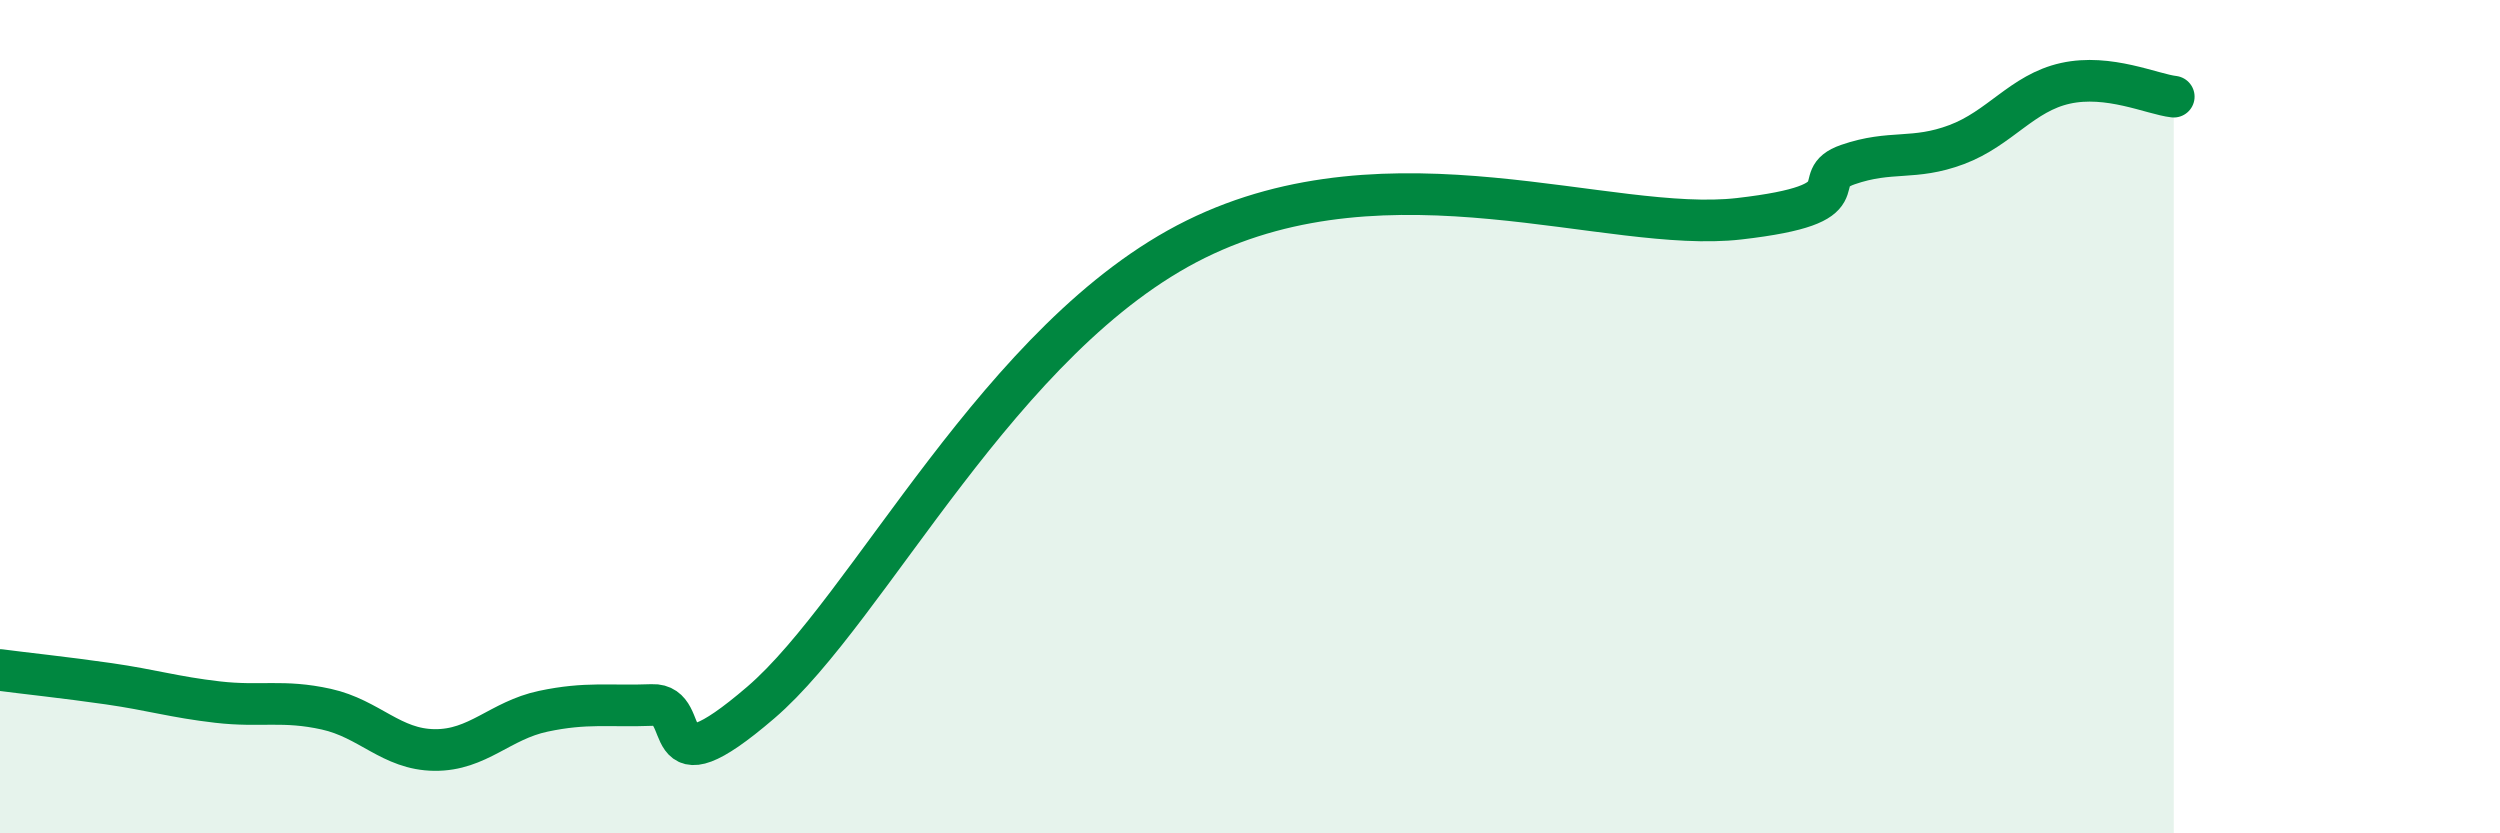
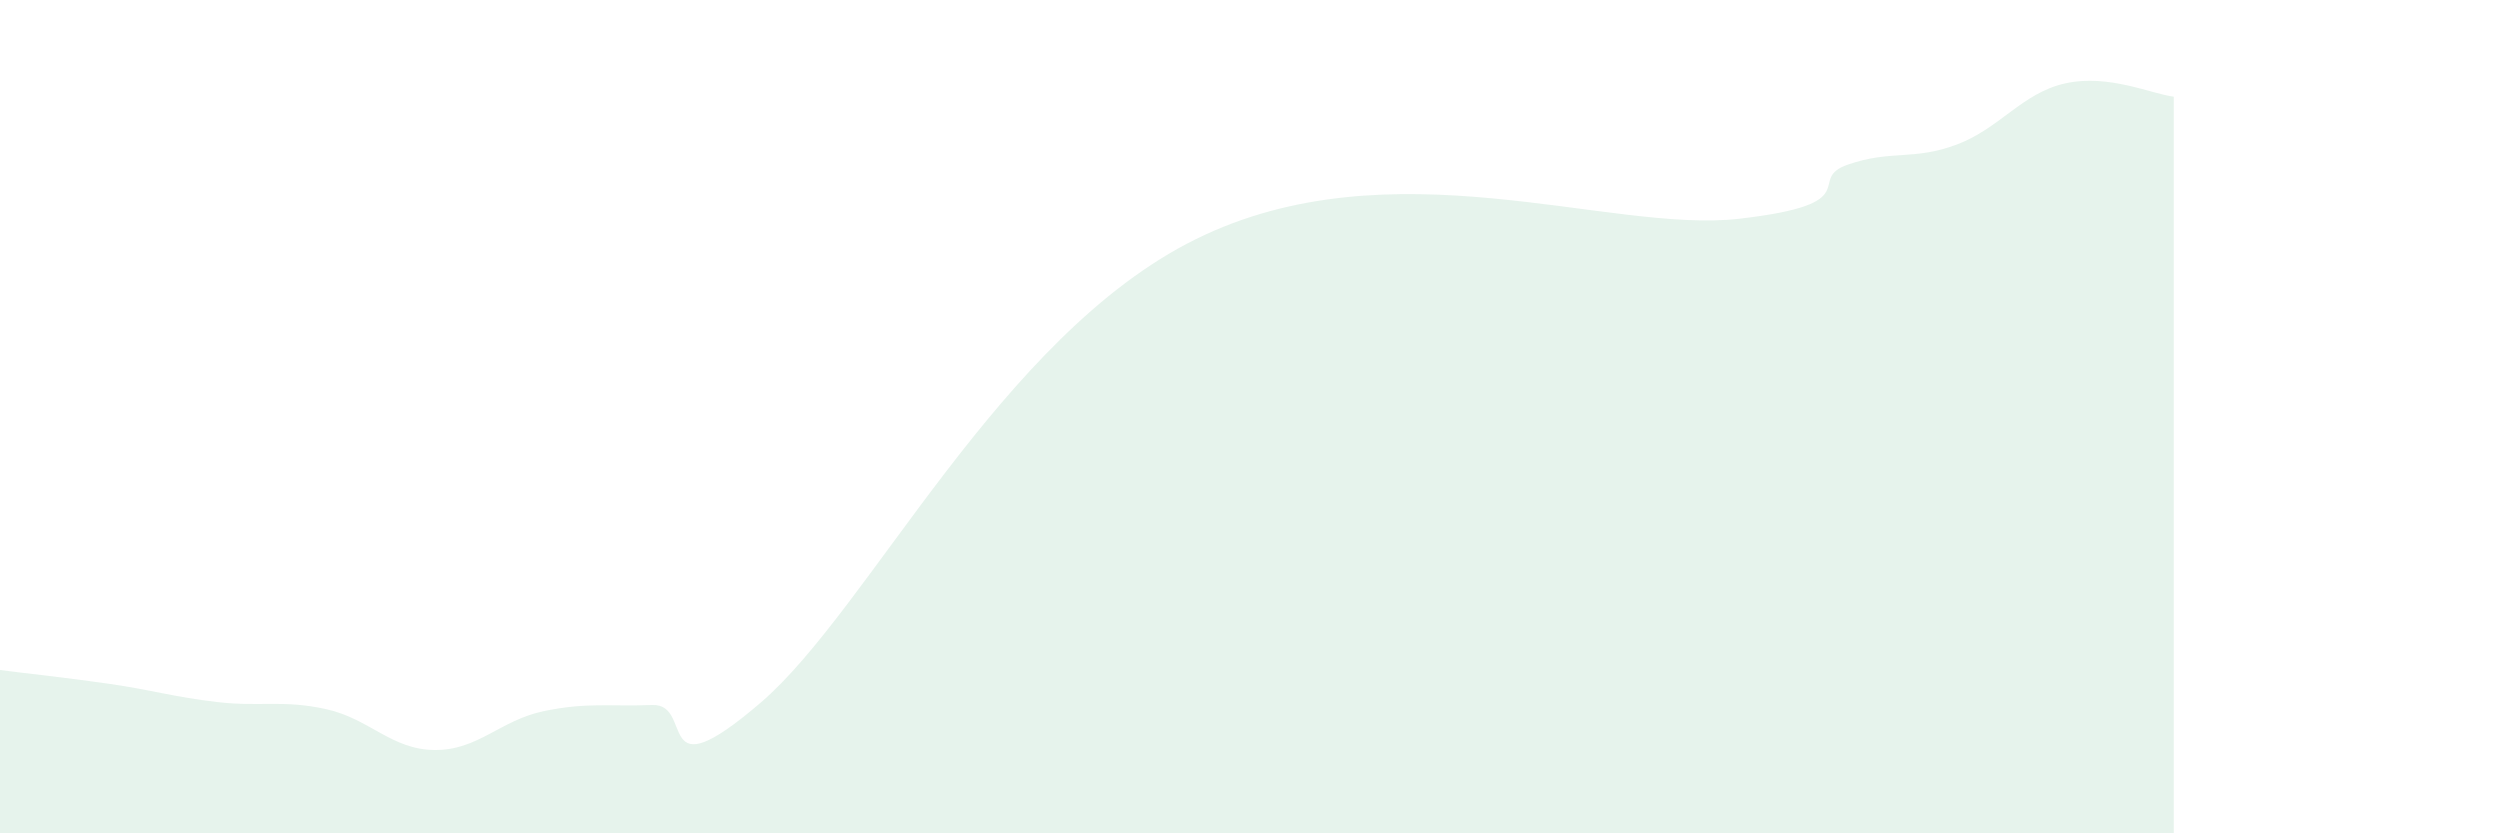
<svg xmlns="http://www.w3.org/2000/svg" width="60" height="20" viewBox="0 0 60 20">
  <path d="M 0,16.08 C 0.52,16.15 1.57,16.26 2.61,16.41 C 3.65,16.56 4.18,16.73 5.22,16.85 C 6.26,16.97 6.79,16.79 7.83,17.02 C 8.87,17.25 9.39,17.99 10.43,18 C 11.47,18.01 12,17.29 13.04,17.07 C 14.08,16.85 14.61,16.96 15.65,16.92 C 16.69,16.88 15.65,19.1 18.26,16.86 C 20.87,14.62 24,8.06 28.7,5.74 C 33.4,3.42 38.61,5.61 41.74,5.25 C 44.87,4.89 43.31,4.31 44.35,3.95 C 45.39,3.59 45.92,3.86 46.96,3.47 C 48,3.08 48.53,2.23 49.57,2 C 50.61,1.77 51.65,2.26 52.17,2.32L52.17 20L0 20Z" fill="#008740" opacity="0.1" stroke-linecap="round" stroke-linejoin="round" />
-   <path d="M 0,16.08 C 0.52,16.15 1.57,16.26 2.61,16.41 C 3.65,16.56 4.18,16.73 5.22,16.85 C 6.26,16.97 6.79,16.79 7.83,17.02 C 8.87,17.25 9.39,17.99 10.43,18 C 11.47,18.01 12,17.29 13.04,17.07 C 14.08,16.85 14.61,16.96 15.65,16.92 C 16.69,16.88 15.65,19.1 18.26,16.86 C 20.87,14.62 24,8.06 28.7,5.74 C 33.4,3.42 38.61,5.61 41.74,5.25 C 44.87,4.89 43.31,4.31 44.35,3.95 C 45.39,3.59 45.92,3.86 46.96,3.47 C 48,3.08 48.53,2.23 49.57,2 C 50.61,1.77 51.65,2.26 52.17,2.32" stroke="#008740" stroke-width="1" fill="none" stroke-linecap="round" stroke-linejoin="round" />
</svg>